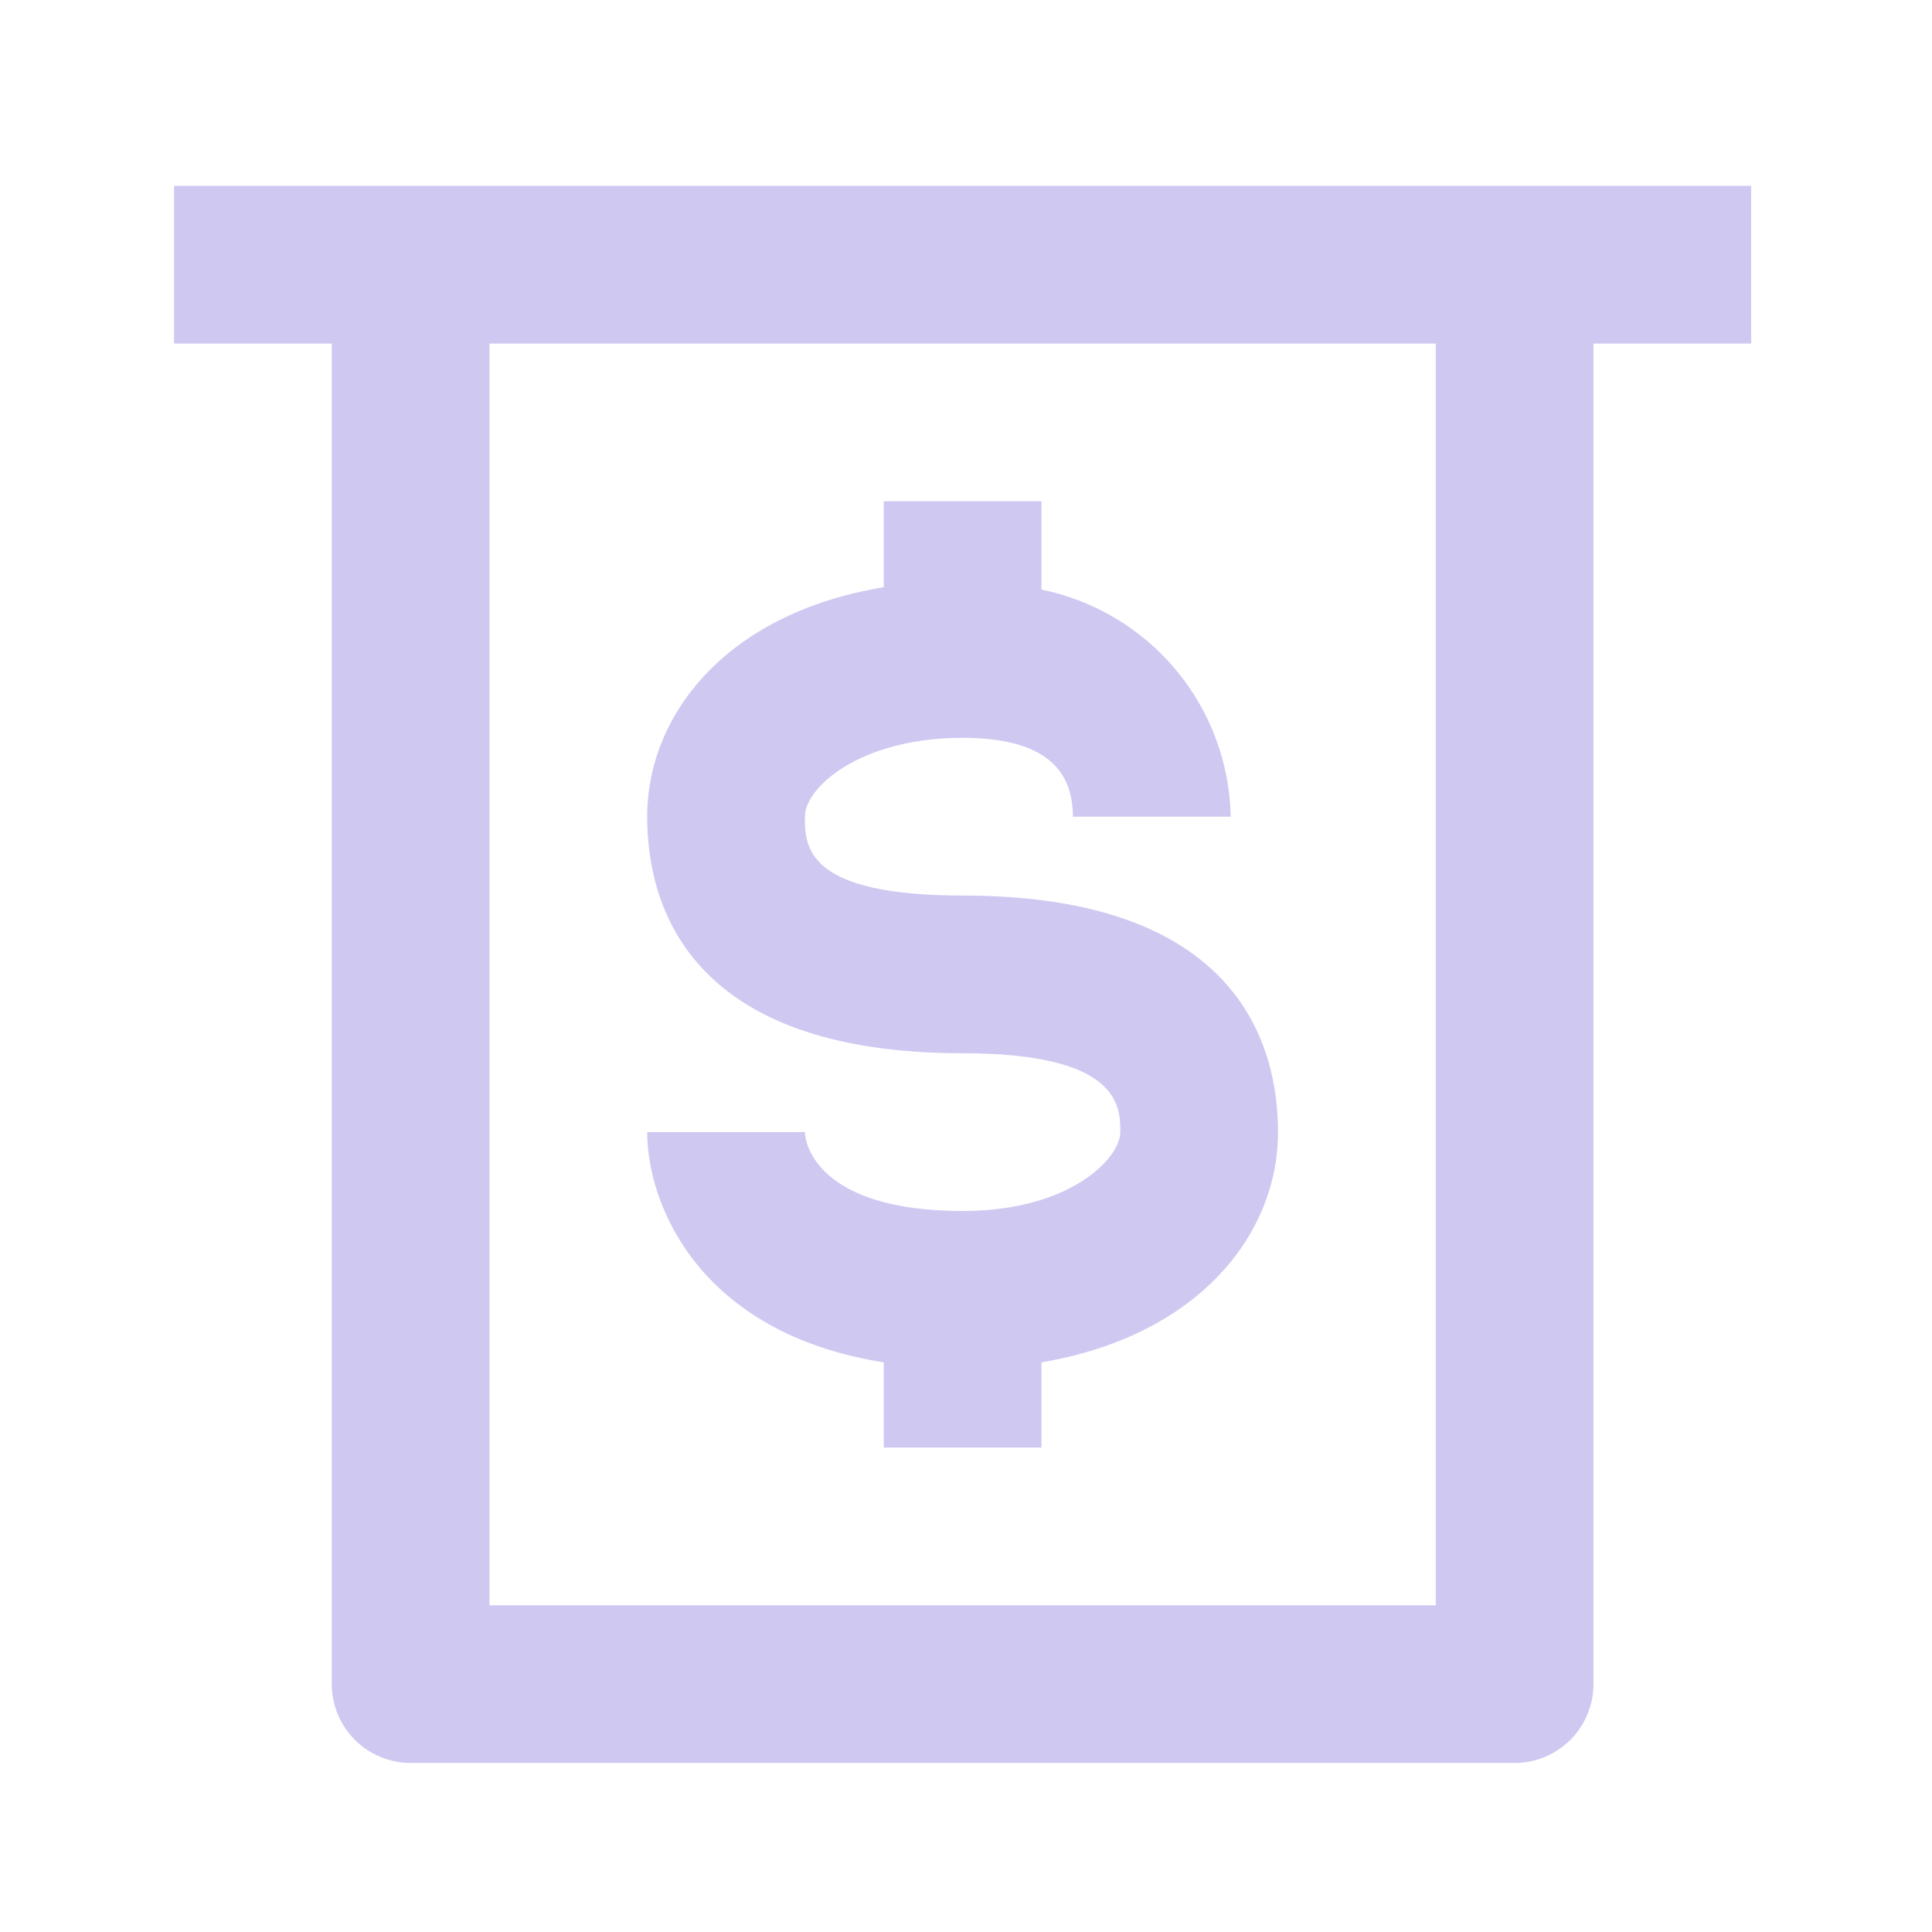
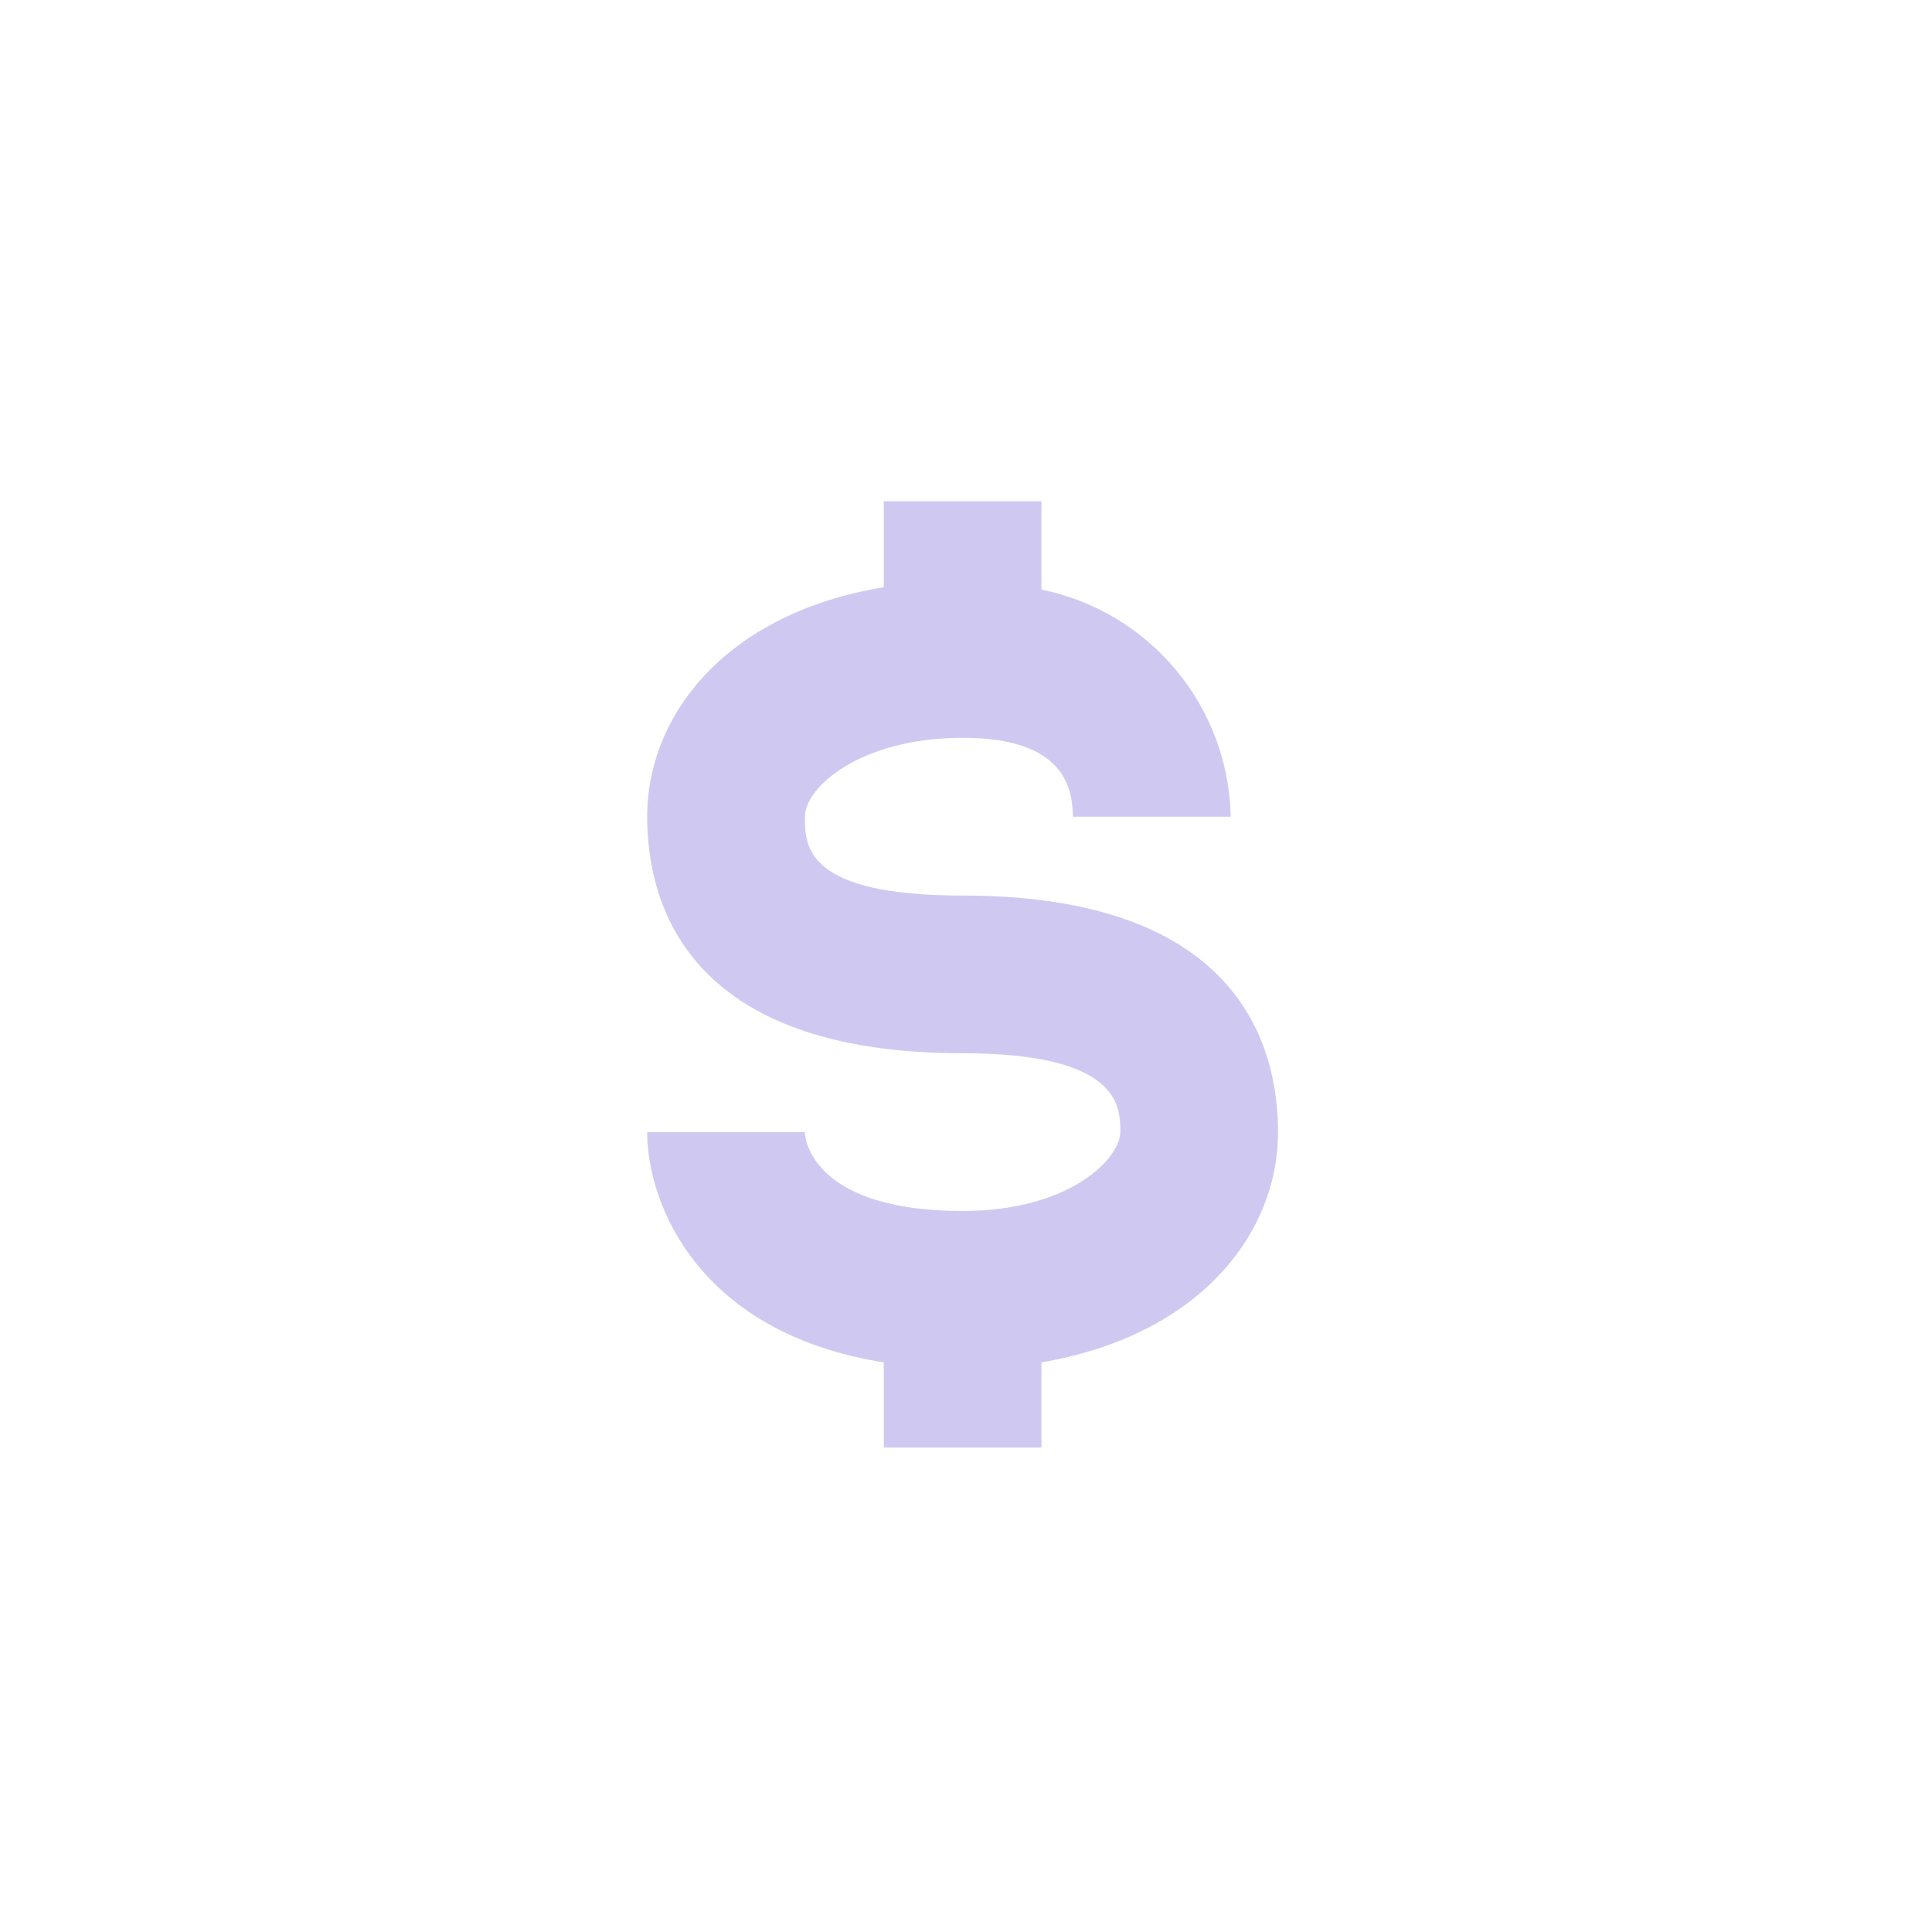
<svg xmlns="http://www.w3.org/2000/svg" width="49" height="49" viewBox="0 0 49 49" fill="none">
  <path d="M24.414 30.713C20.734 30.713 20.414 28.993 20.414 28.713H16.414C16.414 30.553 17.734 33.813 22.414 34.553V36.713H26.414V34.553C30.414 33.873 32.414 31.293 32.414 28.713C32.414 26.473 31.374 22.713 24.414 22.713C20.414 22.713 20.414 21.453 20.414 20.713C20.414 19.973 21.814 18.713 24.414 18.713C27.014 18.713 27.194 19.993 27.214 20.713H31.214C31.187 19.35 30.697 18.038 29.825 16.991C28.952 15.944 27.749 15.225 26.414 14.953V12.713H22.414V14.893C18.414 15.553 16.414 18.133 16.414 20.713C16.414 22.953 17.454 26.713 24.414 26.713C28.414 26.713 28.414 28.073 28.414 28.713C28.414 29.353 27.174 30.713 24.414 30.713Z" fill="#CFC9F2" />
-   <path d="M10.414 4.713H4.414V8.713H8.414V42.713C8.414 43.243 8.625 43.752 9 44.127C9.375 44.502 9.884 44.713 10.414 44.713H38.414C38.944 44.713 39.453 44.502 39.828 44.127C40.203 43.752 40.414 43.243 40.414 42.713V8.713H44.414V4.713H10.414ZM36.414 40.713H12.414V8.713H36.414V40.713Z" fill="#CFC9F2" />
</svg>